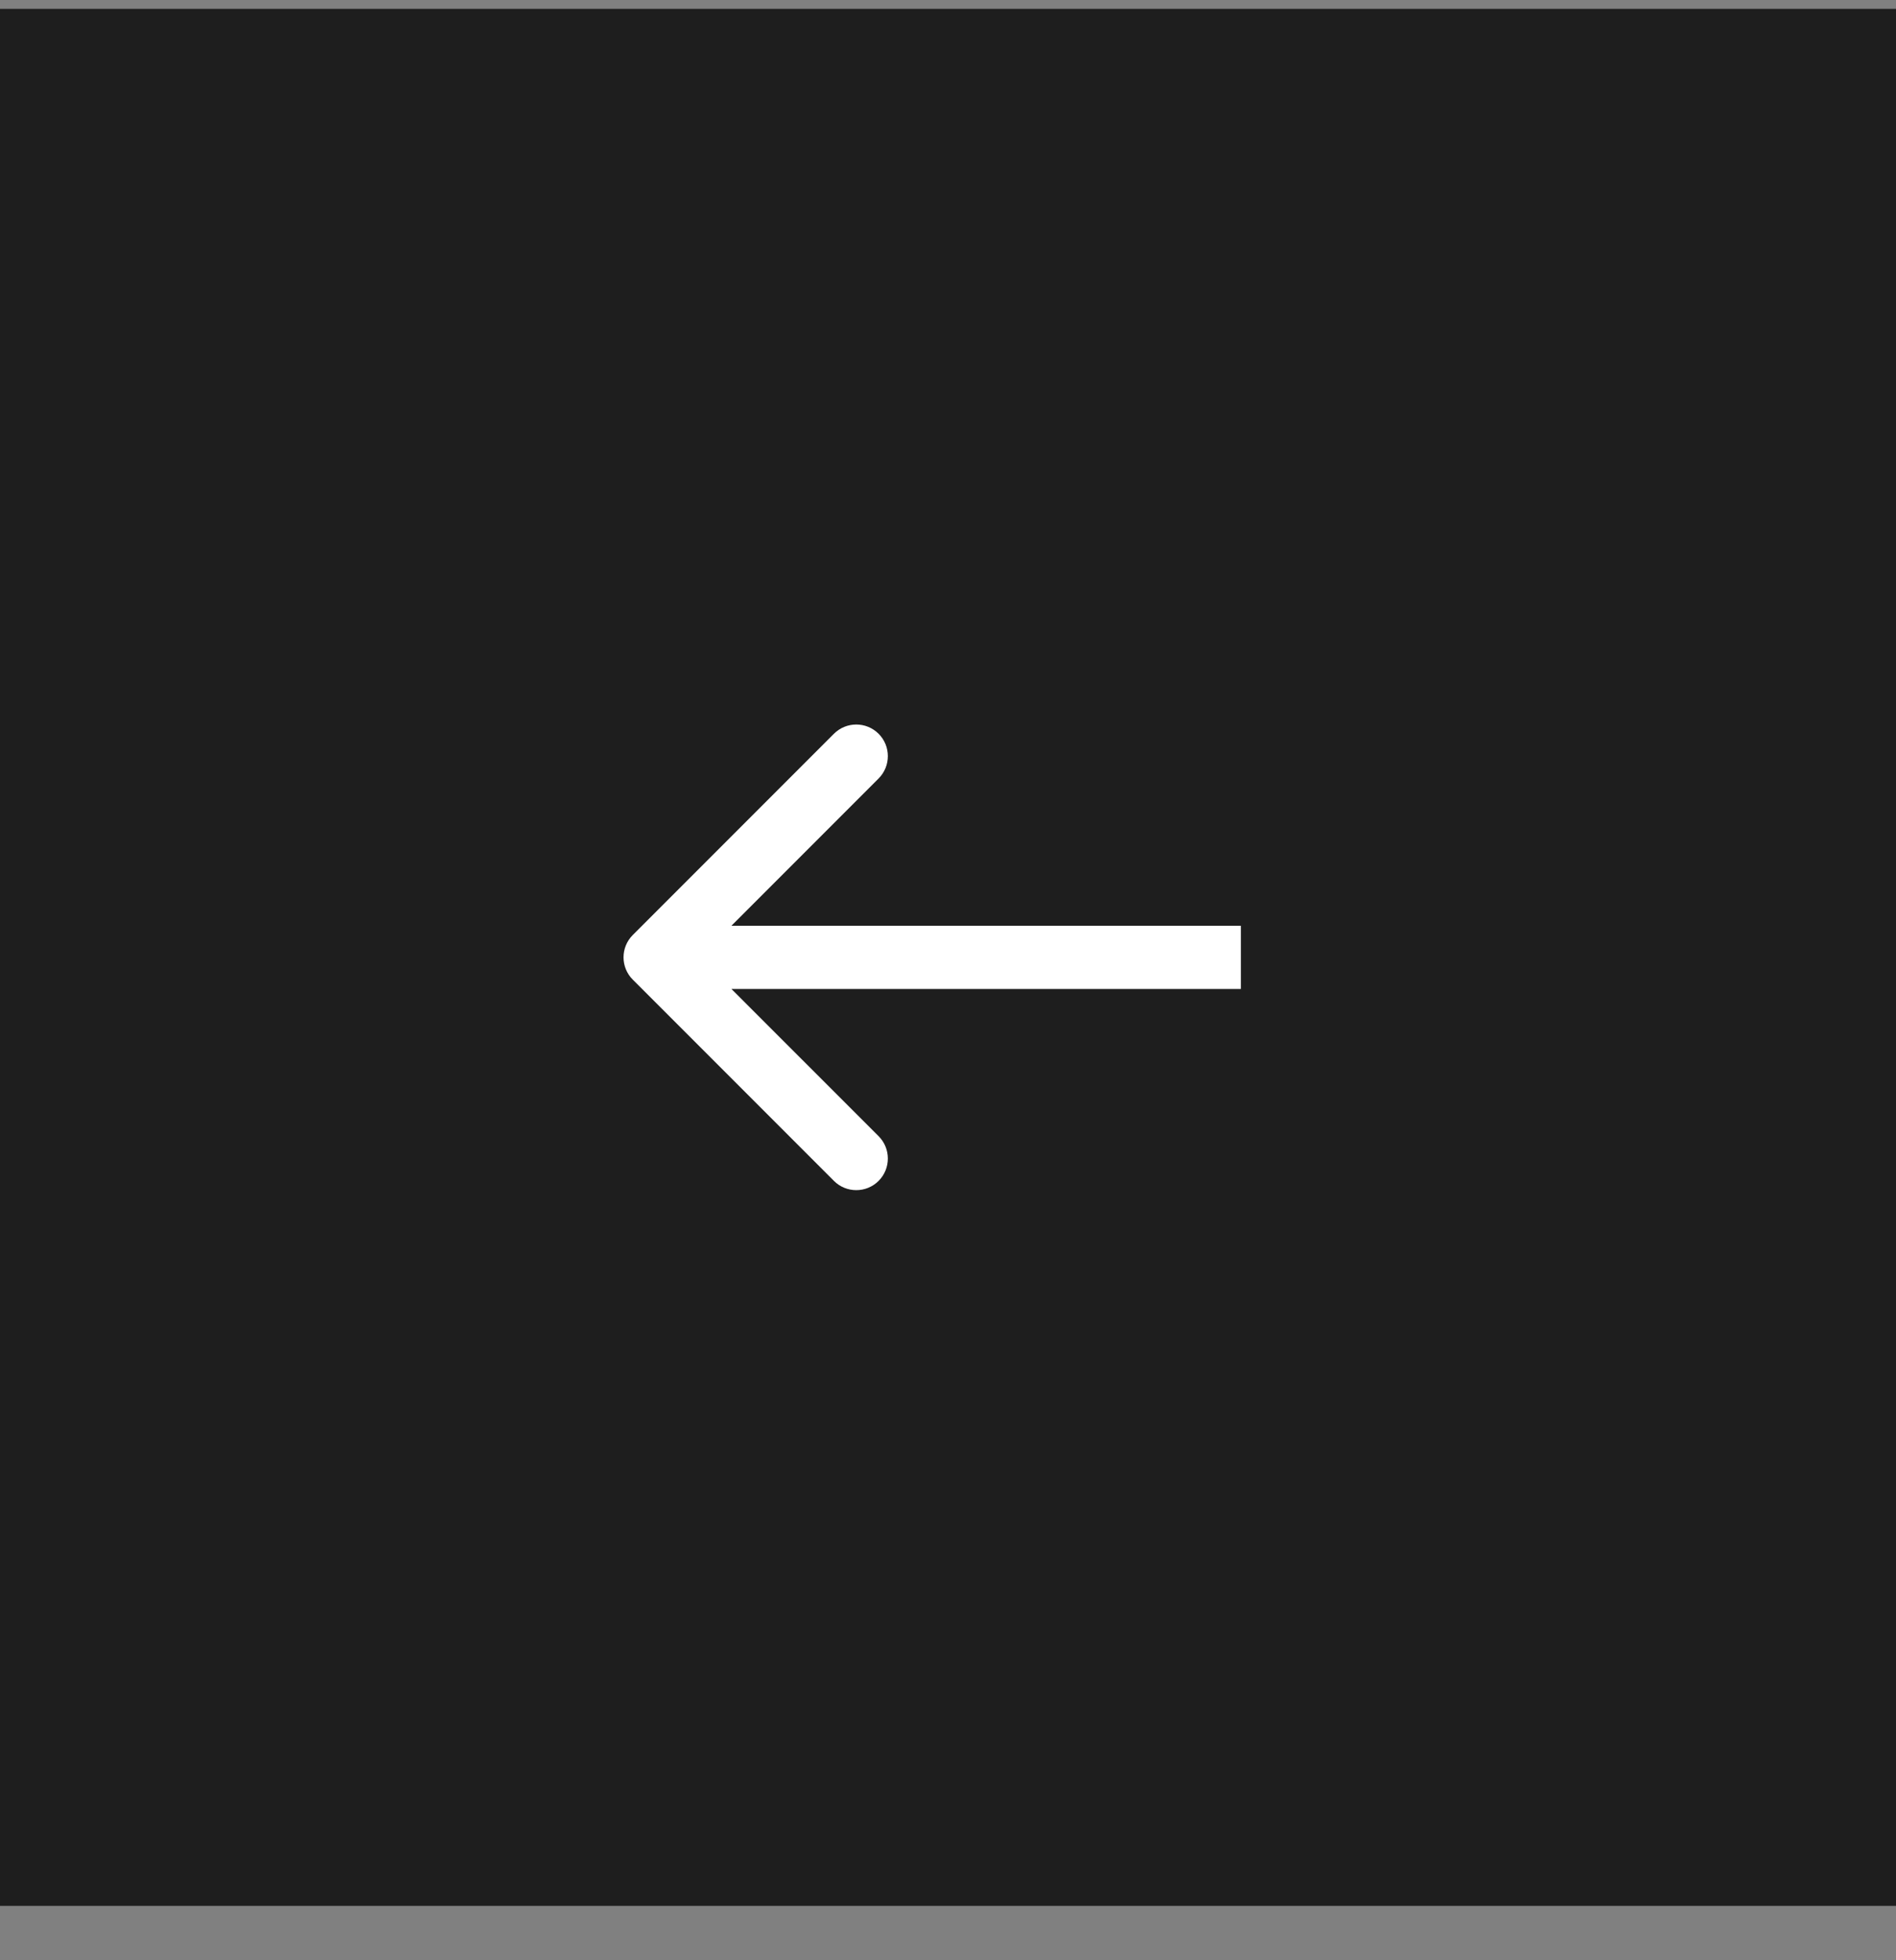
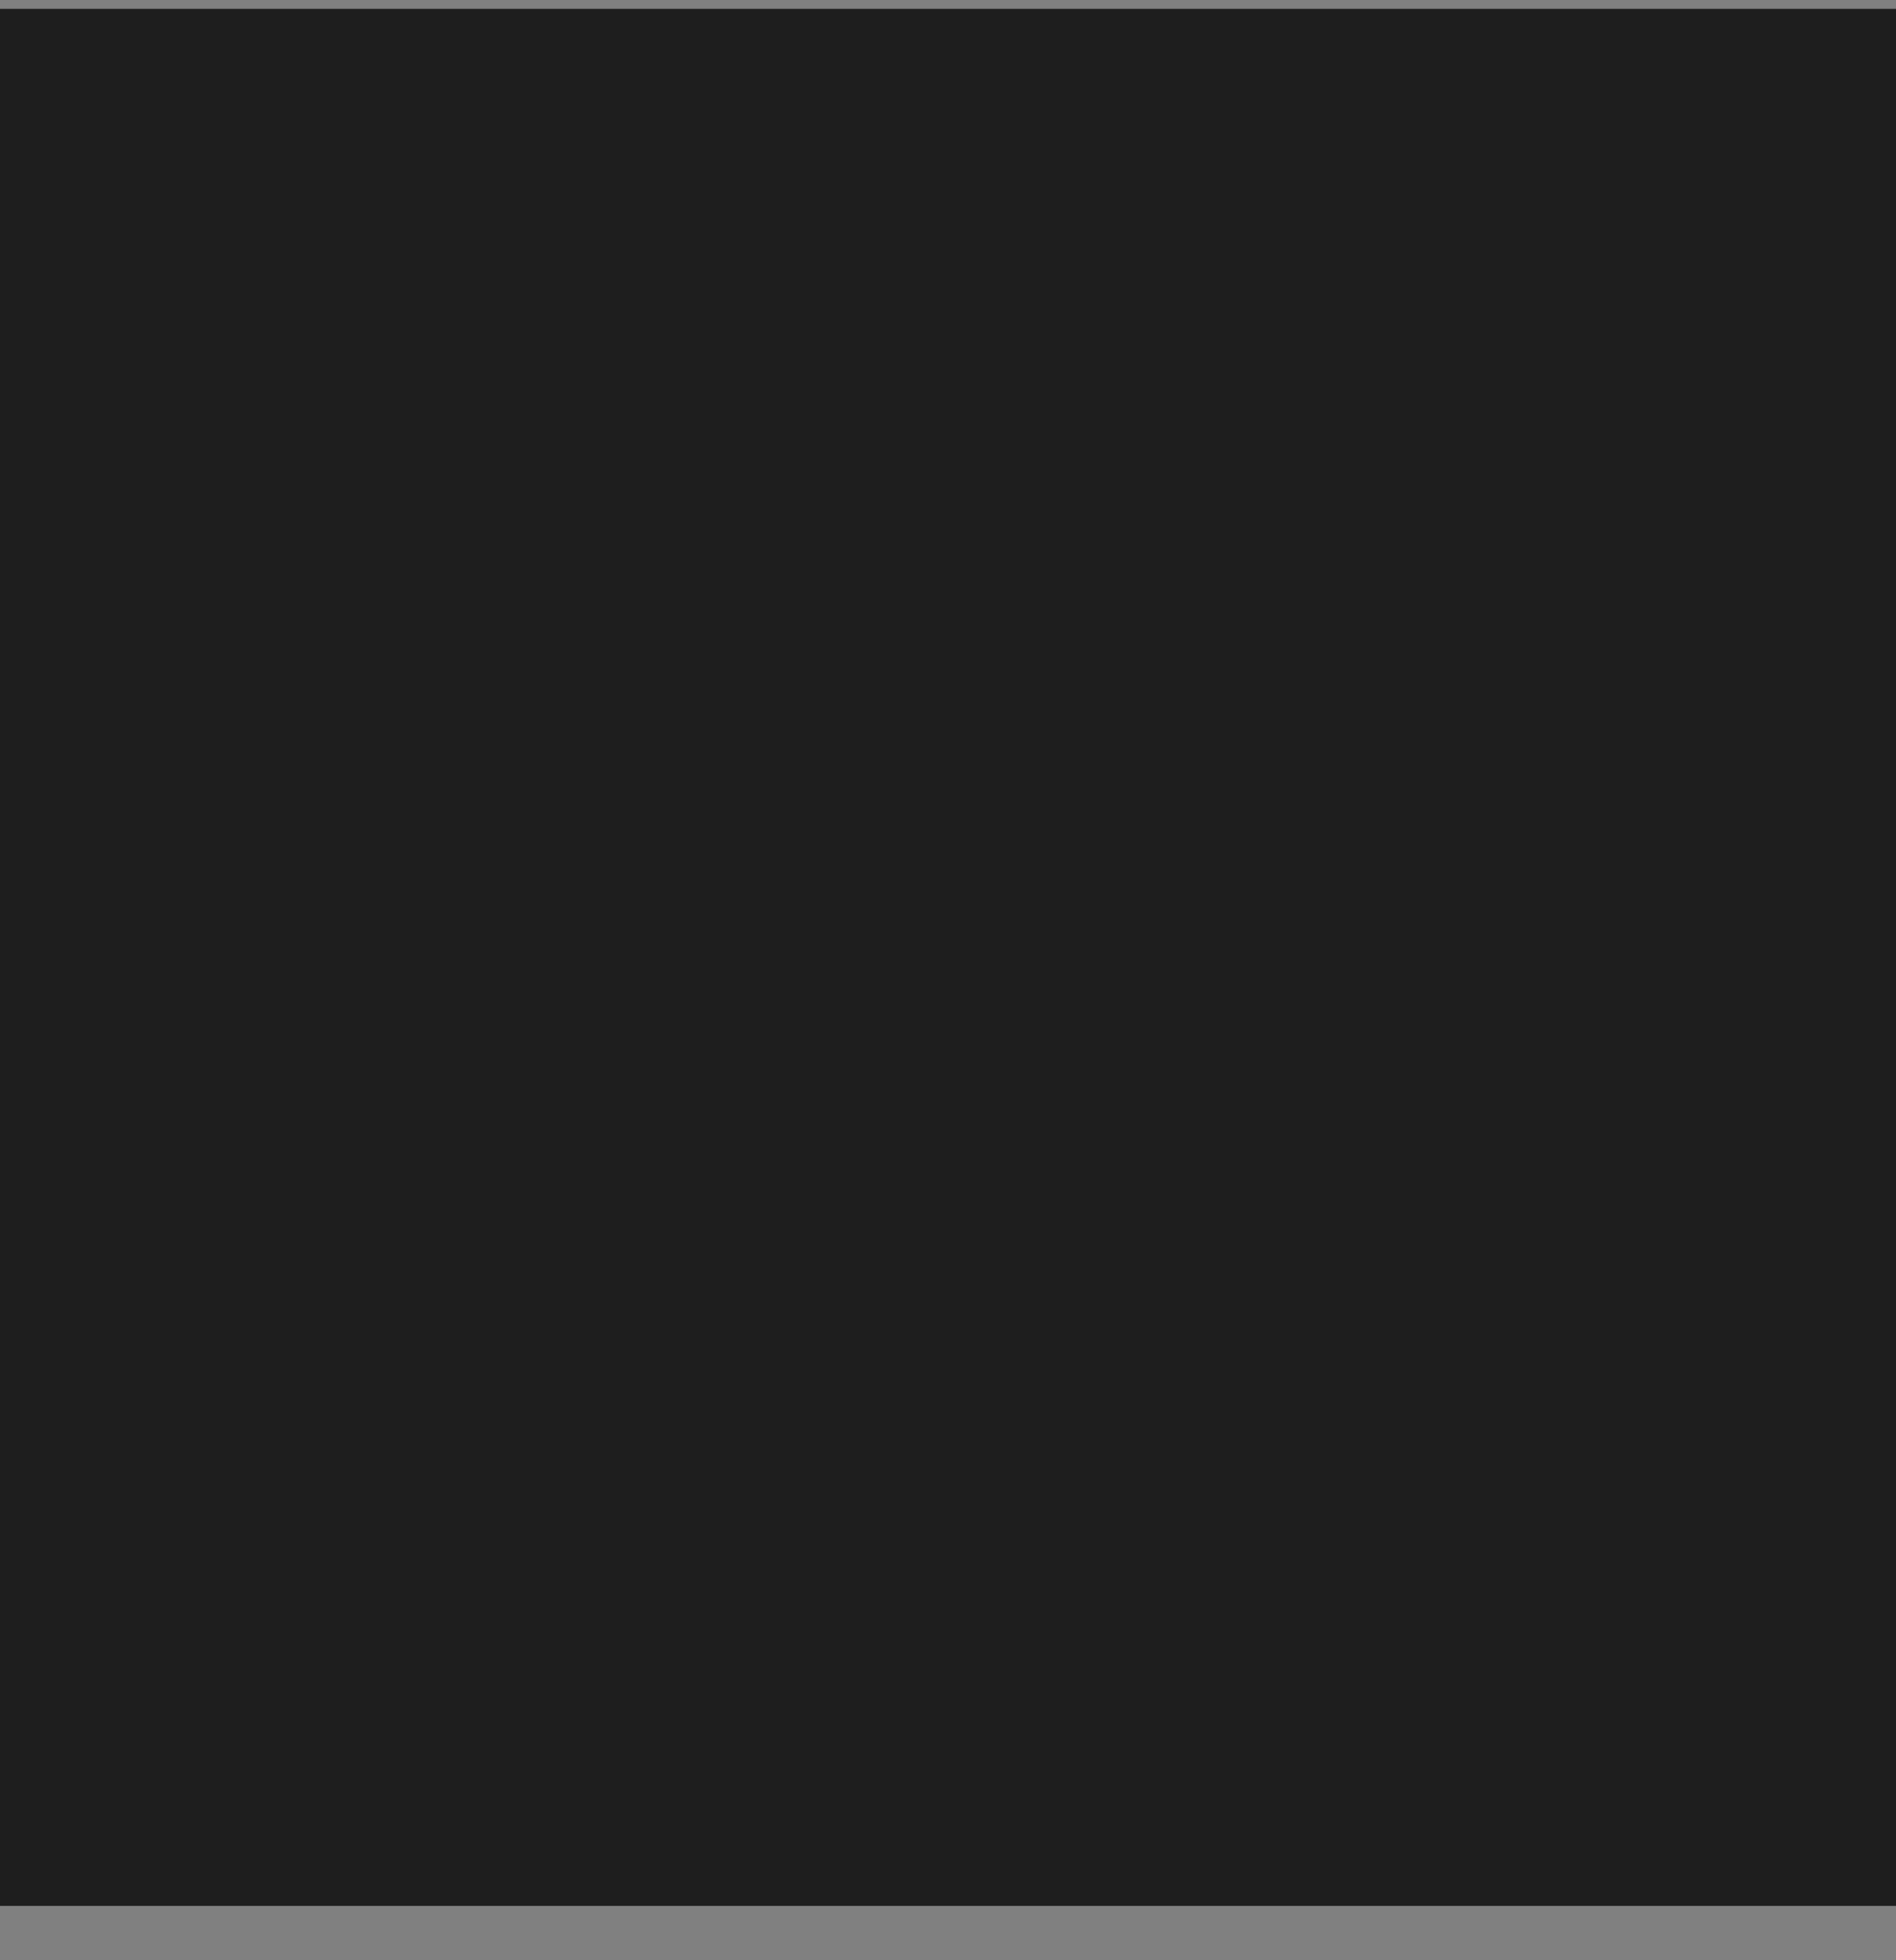
<svg xmlns="http://www.w3.org/2000/svg" width="30" height="31" viewBox="0 0 30 31" fill="none">
  <rect x="0" y="0" width="30" height="31" fill="#808080" stroke="none" />
  <rect width="30" height="30" transform="translate(0 0.14)" fill="#1E1E1E" />
-   <path d="M10.013 14.786C9.817 14.981 9.817 15.298 10.013 15.493L13.195 18.675C13.39 18.87 13.707 18.87 13.902 18.675C14.097 18.48 14.097 18.163 13.902 17.968L11.073 15.14L13.902 12.311C14.097 12.116 14.097 11.799 13.902 11.604C13.707 11.409 13.39 11.409 13.195 11.604L10.013 14.786ZM19.634 15.14L19.634 14.64L10.366 14.64L10.366 15.14L10.366 15.64L19.634 15.64L19.634 15.14Z" fill="white" />
</svg>